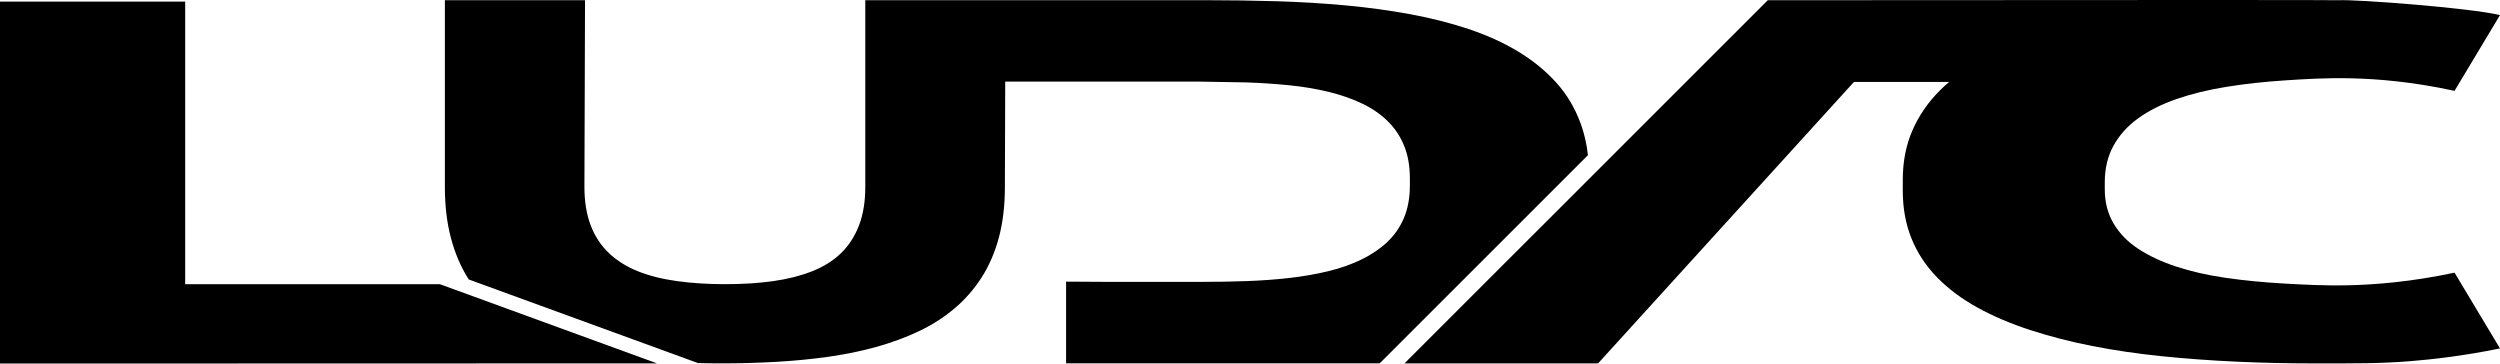
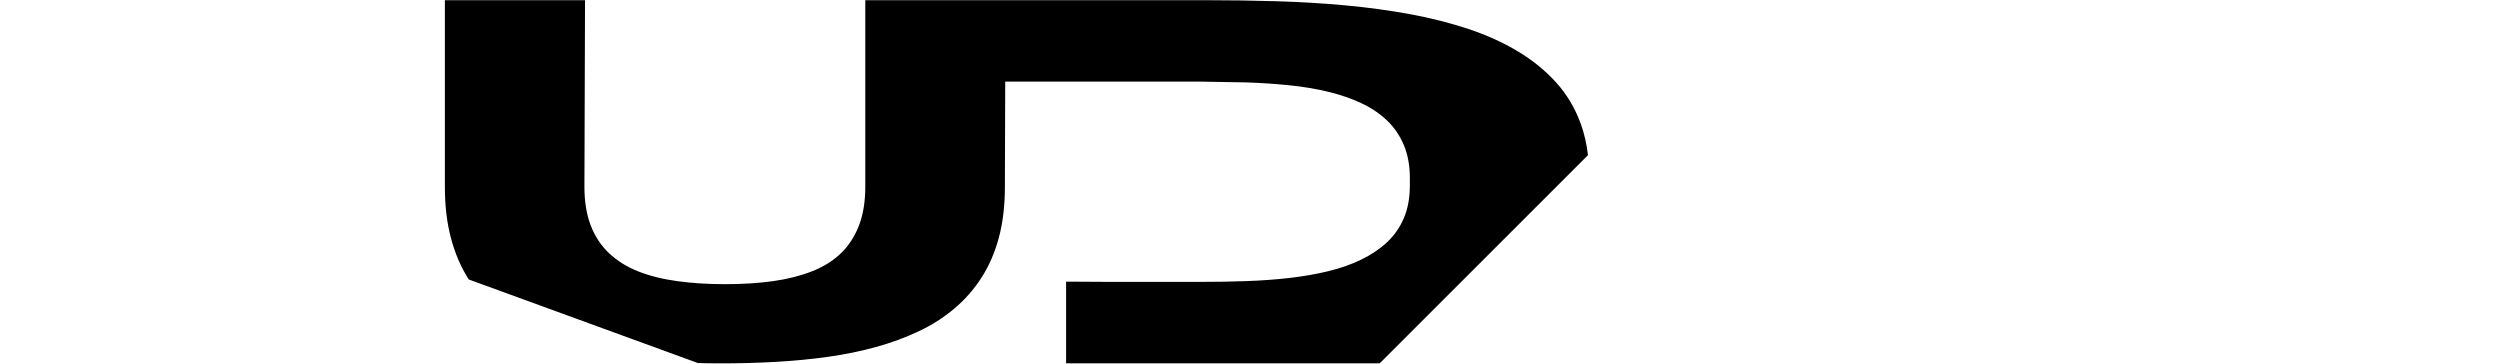
<svg xmlns="http://www.w3.org/2000/svg" id="Layer_2" data-name="Layer 2" viewBox="0 0 1485.01 215.96">
  <g id="Layer_2-2" data-name="Layer 2">
    <g id="Layer_2-2" data-name="Layer 2-2">
-       <path d="M1458,161.96c-25.8,5.51-47.28,7.13-62.75,7.49-14.82.34-27.45-.42-38.5-1.03-12.34-.69-23.92-1.82-34.75-3.4-10.84-1.57-20.59-3.79-29.25-6.65-8.67-2.85-16.17-6.35-22.5-10.49-6.34-4.14-11.25-9.16-14.75-15.07s-5.25-12.71-5.25-20.39v-4.14c0-8.27,1.75-15.56,5.25-21.87,3.5-6.3,8.41-11.72,14.75-16.25,6.33-4.53,13.91-8.32,22.75-11.38,8.83-3.05,18.75-5.47,29.75-7.24s22.75-3.05,35.25-3.84c10.43-.66,23.3-1.55,38.75-1.18,15.37.36,36.33,2,61.25,7.45l27-45c-17.81-4.32-85.62-9.4-95.75-8.84h0c-.07-.17-113.16-.17-339.17,0l-143.72,143.67-72.09,72.06h114.99c50.67-55.73,101.33-111.46,152-167.19h56.53c-1.94,1.65-3.78,3.35-5.53,5.1-7,7-12.42,14.88-16.25,23.64-3.84,8.77-5.75,18.57-5.75,29.4v6.5c0,10.45,1.75,19.95,5.25,28.52s8.58,16.25,15.25,23.05c6.66,6.8,14.66,12.76,24,17.88,9.33,5.13,19.75,9.56,31.25,13.3s23.75,6.9,36.75,9.46c13,2.56,26.75,4.58,41.25,6.06s29.33,2.56,44.5,3.25c15.16.69,30.41,1.03,45.75,1.03,25.97,0,39.52.11,57.5-1.33,13.27-1.06,31.53-3.13,53.25-7.56l-27-45h-.01Z" />
      <path d="M938.83,73.16c-3.4-9.25-8.28-17.36-14.64-24.35-6.36-6.98-13.91-13.1-22.63-18.34-8.73-5.24-18.49-9.65-29.28-13.25-10.8-3.59-22.34-6.52-34.6-8.78-12.28-2.26-25.07-4.01-38.38-5.24s-26.99-2.05-41.04-2.47c-14.05-.41-28.03-.62-41.93-.62h-202.34v110.86c0,8.79-1.25,16.43-3.74,22.92s-6.05,11.99-10.67,16.48-10.38,8.09-17.25,10.79c-6.88,2.7-14.59,4.64-23.12,5.84-8.54,1.2-18.03,1.8-28.46,1.8s-19.69-.6-28.46-1.8c-8.78-1.2-16.54-3.15-23.3-5.84-6.76-2.7-12.51-6.29-17.25-10.79-4.75-4.49-8.36-9.99-10.85-16.48-2.49-6.49-3.74-14.13-3.74-22.92.12-36.95.24-73.91.36-110.86h-83.25v110.86c0,11.19,1.18,21.27,3.56,30.26,2.37,8.99,5.75,16.98,10.14,23.97.17.27.35.54.52.81l136.09,49.64c4.65.12,9.33.19,14.05.19,10.91,0,21.7-.3,32.38-.9,10.67-.6,20.99-1.6,30.95-3,9.96-1.4,19.44-3.35,28.46-5.84,9.01-2.5,17.43-5.59,25.26-9.29,7.83-3.69,14.88-8.19,21.17-13.48,6.28-5.29,11.68-11.43,16.19-18.43,4.5-6.99,7.94-14.93,10.32-23.82,2.37-8.89,3.56-18.92,3.56-30.11.07-20.83.13-41.65.2-62.48h116.14l27.06.46c8.87.31,17.37.88,25.51,1.7,8.13.82,15.82,2.11,23.07,3.85,7.24,1.75,13.82,4.01,19.74,6.78,5.91,2.77,11.02,6.22,15.31,10.32,4.28,4.11,7.61,8.99,9.98,14.64,2.36,5.65,3.55,12.17,3.55,19.57v4.31c0,7.4-1.19,13.87-3.55,19.42-2.37,5.55-5.7,10.32-9.98,14.33-4.29,4.01-9.39,7.45-15.31,10.32-5.92,2.88-12.5,5.19-19.74,6.93-7.25,1.75-14.94,3.08-23.07,4.01-8.14.92-16.64,1.54-25.51,1.85-8.87.31-17.9.46-27.06.46h-54.28c-8.57-.05-17.13-.1-25.7-.15v48.54h186.28l123.71-123.66c-.79-6.84-2.26-13.18-4.41-19.03l-.02.02Z" />
-       <path d="M110,168.81V.96H0v215c130.08-.04,260.17-.07,390.25-.11l-128.96-47.04H110Z" />
    </g>
  </g>
</svg>